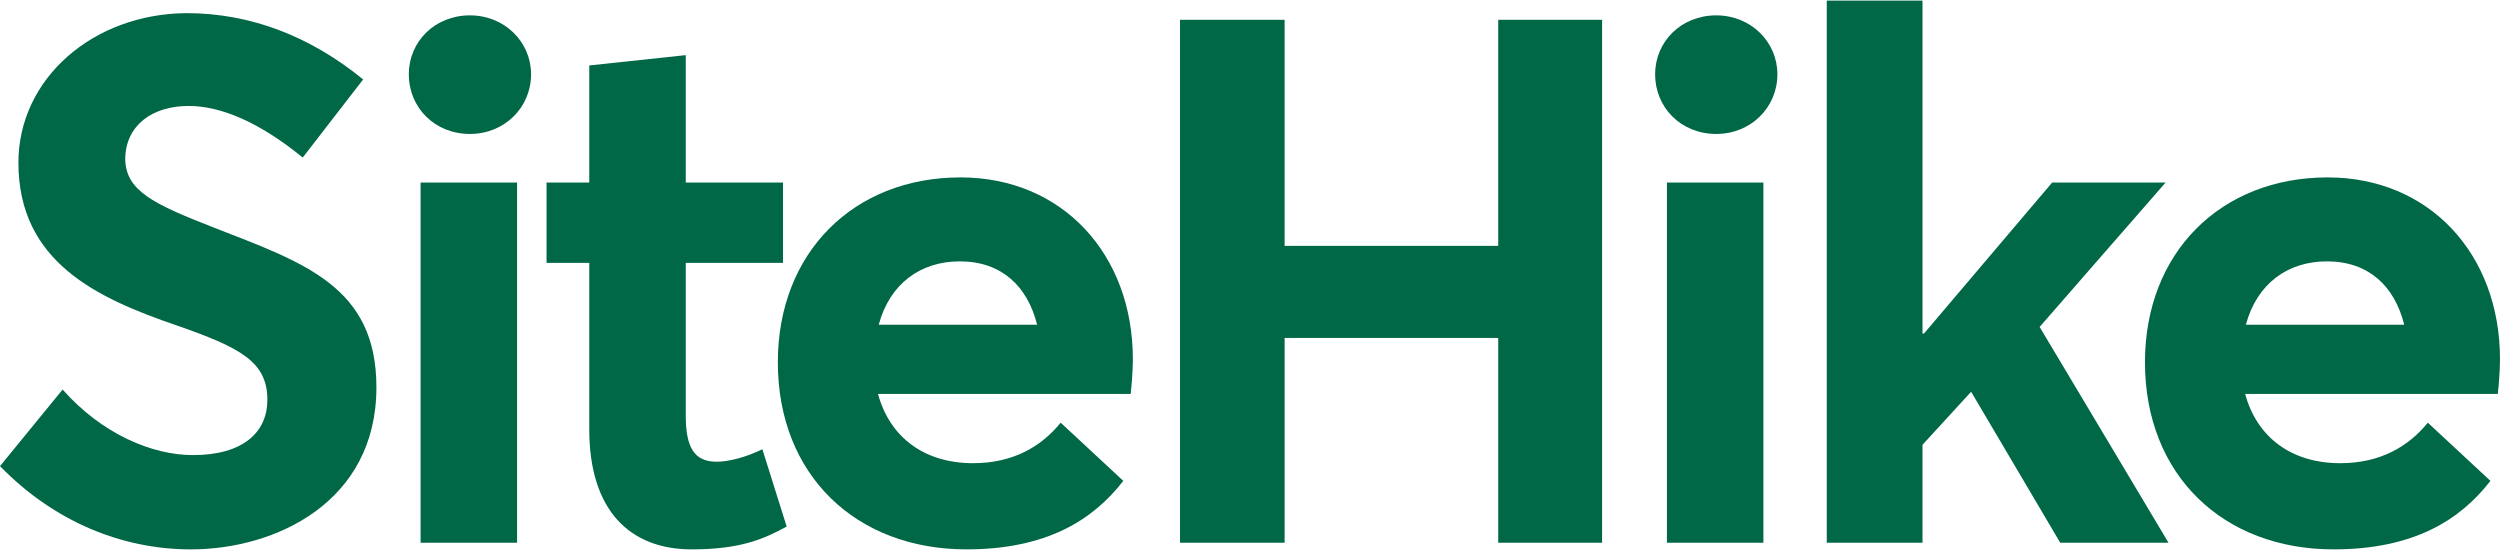
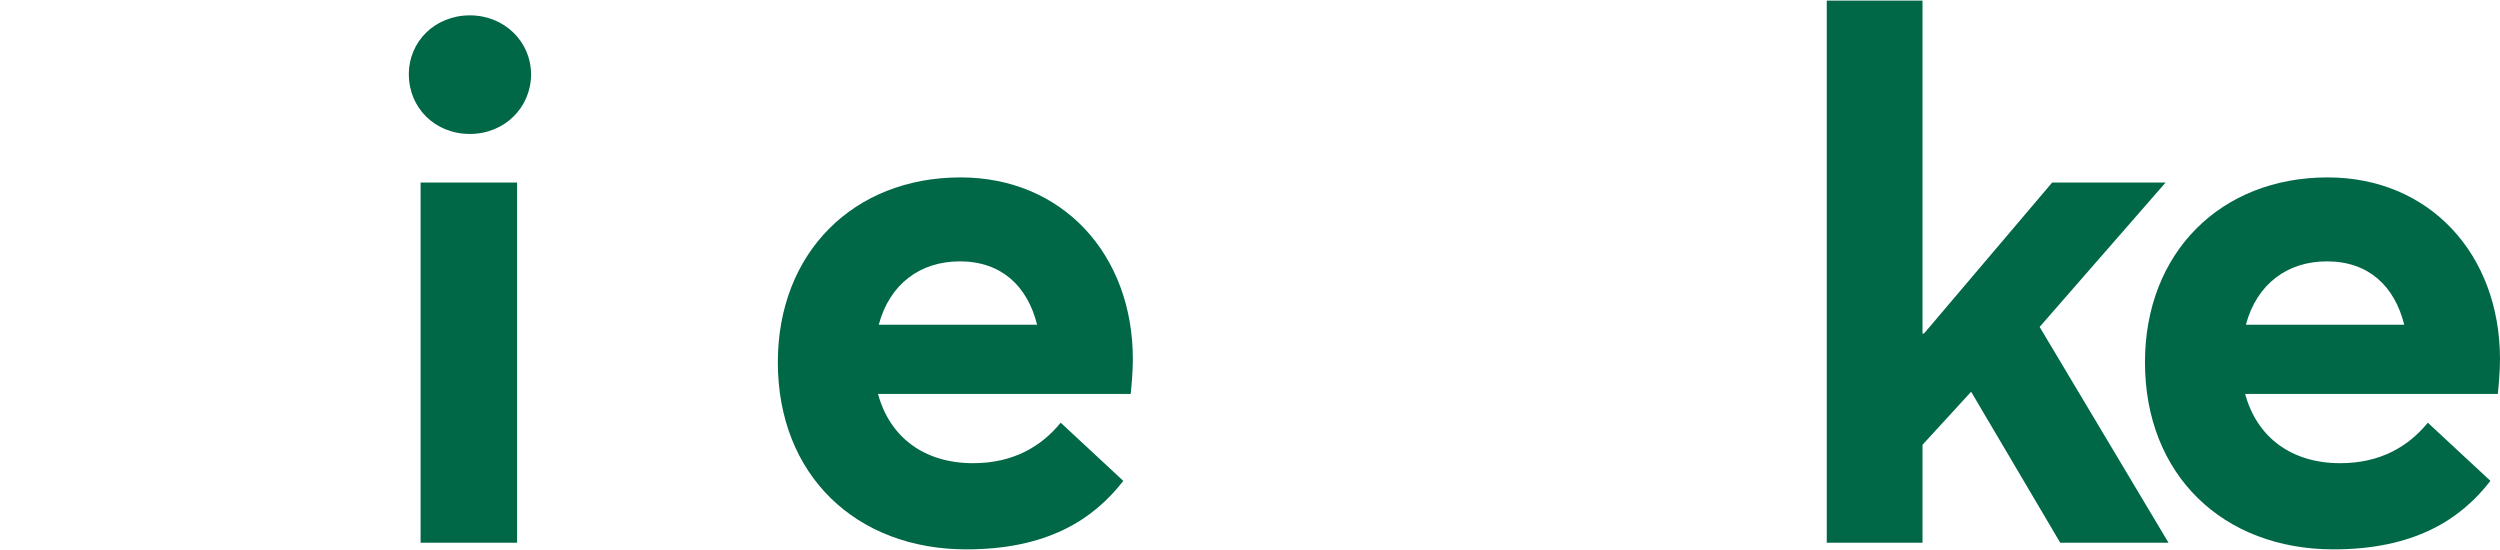
<svg xmlns="http://www.w3.org/2000/svg" id="a" viewBox="0 0 300 66">
-   <path d="M0,55.937l7.513-9.193c4.685,5.303,10.695,7.867,15.645,7.867,6.01,0,8.927-2.741,8.927-6.629,0-4.596-3.27-6.275-10.872-8.927-9.546-3.27-19.003-7.601-19.003-19.534C2.21,9.444,11.137,1.666,22.363,1.577c7.778,0,14.938,2.829,21.214,7.956l-7.248,9.369c-5.215-4.243-9.811-6.187-13.7-6.187-4.331,0-7.513,2.298-7.601,6.276,0,3.889,3.359,5.48,10.607,8.309,10.872,4.243,19.534,7.071,19.534,19.18,0,13.788-12.11,19.446-22.274,19.446-8.043,0-16.263-3.182-22.893-9.988Z" fill="#006747" />
  <path d="M49.056,8.914c0-3.889,3.093-7.071,7.336-7.071,4.154,0,7.337,3.182,7.337,7.071,0,3.977-3.182,7.16-7.337,7.16-4.243,0-7.336-3.182-7.336-7.16ZM50.471,21.907h11.578v43.223h-11.578V21.907Z" fill="#006747" />
-   <path d="M70.712,51.518v-19.976h-5.127v-9.635h5.127V7.853l11.579-1.237v15.291h11.667v9.635h-11.667v18.296c0,3.802.972,5.569,3.712,5.569,1.414,0,3.535-.531,5.48-1.503l2.917,9.28c-2.74,1.503-5.569,2.741-11.402,2.741-7.425,0-12.286-4.684-12.286-14.407Z" fill="#006747" />
  <path d="M135.679,47.274h-30.317c1.414,5.215,5.569,8.309,11.402,8.309,4.861,0,8.22-2.033,10.518-4.861l7.513,6.982c-3.624,4.684-9.193,8.22-18.827,8.22-13.258,0-22.628-8.927-22.628-22.451,0-13.17,9.104-22.185,21.92-22.185,12.197,0,20.683,9.192,20.683,21.832,0,1.413-.177,3.446-.265,4.154ZM105.45,38.966h19.003c-1.149-4.596-4.243-7.602-9.28-7.602-4.685,0-8.397,2.653-9.723,7.602Z" fill="#006747" />
-   <path d="M141.603,2.373h12.551v27.135h25.633V2.373h12.463v62.756h-12.463v-24.573h-25.633v24.573h-12.551V2.373Z" fill="#006747" />
-   <path d="M198.615,8.914c0-3.889,3.093-7.071,7.336-7.071,4.154,0,7.337,3.182,7.337,7.071,0,3.977-3.182,7.16-7.337,7.16-4.243,0-7.336-3.182-7.336-7.16ZM200.03,21.907h11.578v43.223h-11.578V21.907Z" fill="#006747" />
  <path d="M219.21.075h11.491v39.951h.176l15.38-18.119h13.612l-15.114,17.324,15.468,25.899h-12.993l-10.695-18.12-5.833,6.363v11.756h-11.491V.075Z" fill="#006747" />
  <path d="M299.735,47.274h-30.317c1.414,5.215,5.569,8.309,11.402,8.309,4.861,0,8.22-2.033,10.518-4.861l7.513,6.982c-3.624,4.684-9.193,8.22-18.827,8.22-13.258,0-22.628-8.927-22.628-22.451,0-13.17,9.104-22.185,21.92-22.185,12.197,0,20.683,9.192,20.683,21.832,0,1.413-.177,3.446-.265,4.154ZM269.506,38.966h19.003c-1.149-4.596-4.243-7.602-9.28-7.602-4.685,0-8.397,2.653-9.723,7.602Z" fill="#006747" />
</svg>